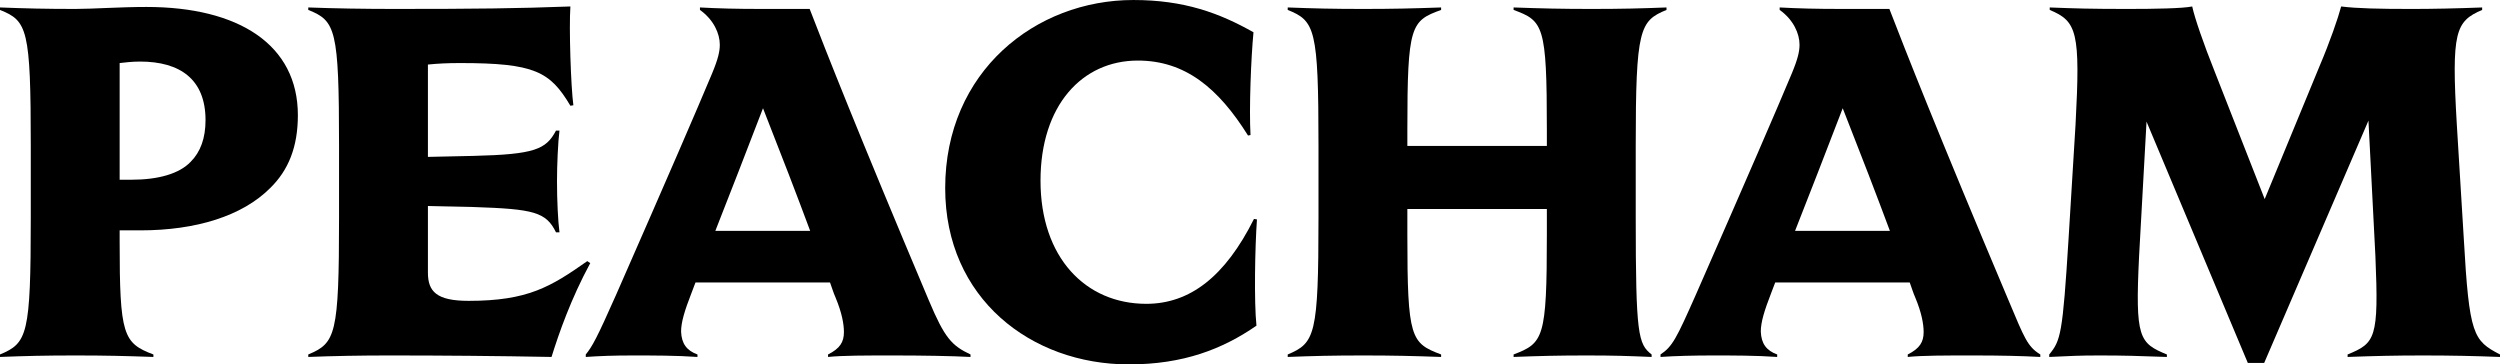
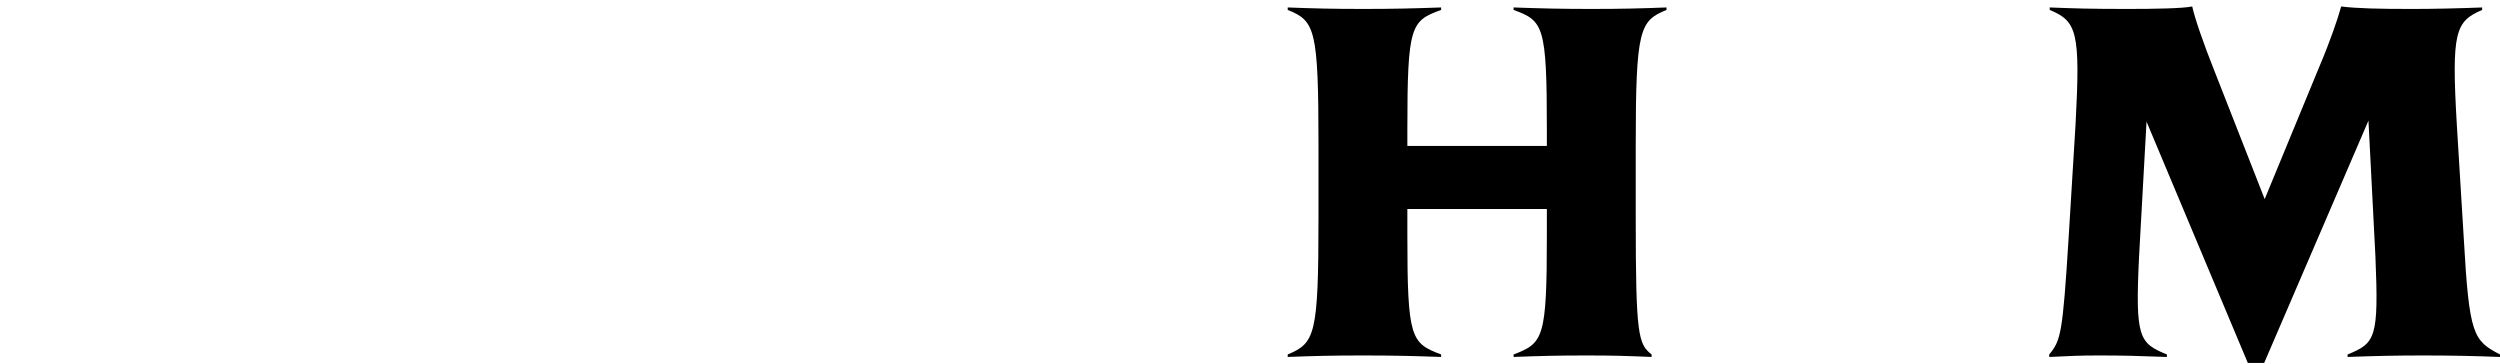
<svg xmlns="http://www.w3.org/2000/svg" viewBox="0 0 503.607 73.405" version="1.1" id="Layer_1">
-   <path d="M30.902,71.905c-5.6-.2-9.801-.3-15.701-.3-6,0-10.101.1-15.201.3v-.5c5.5-2.3,6.2-3.9,6.2-27.602v-14.401C6.2,5.801,5.5,4.201,0,2.001v-.5c5.1.2,9.201.3,15.201.3,3.4,0,9.001-.4,14.301-.4,18.601,0,30.502,7.601,30.502,21.801,0,6.4-1.9,11.101-5.601,14.701-5.6,5.601-14.901,8.501-26.102,8.501h-4.2v2.2c0,18.901.7,20.502,6.8,22.802v.5ZM24.102,36.203h2.4c5.4,0,9.601-1.2,11.901-3.601,2-2,3-4.8,3-8.4,0-8.201-5.1-11.801-13.201-11.801-1.7,0-3.1.2-4.1.3v23.502Z" />
-   <path d="M62.099,71.405c5.5-2.3,6.2-3.9,6.2-27.602v-14.401c0-23.601-.7-25.201-6.2-27.401v-.5c5.1.2,11.501.3,17.401.3,16.301,0,24.802-.1,35.402-.5-.3,4.3.1,16.201.6,19.901l-.6.1c-4.1-6.9-7.2-8.6-22.201-8.6-2.6,0-4.5.1-6.5.3v18.601l9.201-.2c12.301-.3,14.601-1.3,16.601-5.101h.7c-.3,2.3-.5,7-.5,10.201,0,3.9.2,8.001.5,10.301h-.7c-2-4.101-4.5-4.7-16.601-5.101l-9.201-.2v13.401c0,3.8,1.7,5.7,8.201,5.7,11.9,0,16.501-2.8,23.901-8.001l.6.4c-3.9,7.201-6.301,14.101-7.801,18.901-10.501-.2-22.401-.3-32.502-.3-5.9,0-11.401.1-16.501.3v-.5Z" />
-   <path d="M195.504,71.905c-3.7-.2-10.001-.3-15.501-.3-5.701,0-10.201,0-13.201.3v-.5c2.4-1.2,3.2-2.501,3.2-4.5,0-1.6-.4-3.9-1.7-7-.4-.9-.7-1.9-1.1-3h-27.102c-.3.7-.5,1.4-.8,2.1-1.4,3.6-2.1,5.9-2.1,7.8.1,2.4,1.1,3.8,3.3,4.601v.5c-4.201-.3-9.101-.3-13.001-.3-3.8,0-6.601.1-9.501.3v-.5c1.3-1.6,2.2-3.2,6.1-12.001,10.801-24.602,16.201-37.102,19.301-44.503,1.3-3.1,1.6-4.6,1.6-5.9,0-2.2-1.2-5-4-7v-.5c3.7.2,7.2.3,12.701.3h9.4c3.2,8.301,9.601,24.602,24.002,58.704,3.2,7.601,4.601,9.101,8.4,10.901v.5ZM163.202,46.503c-2.6-7-5.8-15.301-9.501-24.701-3.4,8.9-6.701,17.301-9.601,24.701h19.101Z" />
-   <path d="M253.105,65.604c-6.8,4.701-14.701,7.801-25.701,7.801-19.701,0-37.002-13.301-37.002-35.502,0-23.502,18.201-37.902,37.902-37.902,10.201,0,17.301,2.601,24.202,6.5-.5,5.2-.9,15.401-.6,20.701l-.5.1c-6-9.601-12.701-15.101-22.202-15.101-11.201,0-19.601,9.001-19.601,24.201,0,15.501,9.101,24.802,21.301,24.802,8.801,0,15.901-5.5,21.701-17.101l.6.1c-.399,5.6-.6,16.601-.1,21.401Z" />
  <path d="M290.303,2.001c-6.101,2.2-6.801,3.1-6.801,24.102v3.3h28.102v-3.3c0-21.002-.7-21.901-6.7-24.102v-.5c5.5.2,9.7.3,15.701.3,5.9,0,10-.1,15.101-.3v.5c-5.4,2.2-6.2,3.8-6.2,27.401v14.401c0,23.702.5,25.502,3.2,27.602v.5c-4.801-.2-7.601-.3-13.101-.3-5.601,0-9.601.1-14.701.3v-.5c6-2.3,6.7-3.2,6.7-24.102v-5.2h-28.102v5.2c0,20.901.7,21.801,6.801,24.102v.5c-5.601-.2-9.801-.3-15.701-.3-6,0-10.101.1-15.201.3v-.5c5.501-2.3,6.2-3.9,6.2-27.602v-14.401c0-23.601-.699-25.201-6.2-27.401v-.5c5.101.2,9.201.3,15.201.3,5.9,0,10.101-.1,15.701-.3v.5Z" />
-   <path d="M404.606,60.504c3.2,7.601,3.8,9.301,6.4,10.901v.5c-3.7-.2-8.001-.3-13.501-.3-5.7,0-10.201,0-13.201.3v-.5c2.4-1.2,3.2-2.501,3.2-4.5,0-1.6-.4-3.9-1.7-7-.399-.9-.7-1.9-1.1-3h-27.102c-.301.7-.5,1.4-.801,2.1-1.399,3.6-2.1,5.9-2.1,7.8.1,2.4,1.1,3.8,3.3,4.601v.5c-4.2-.3-9.101-.3-13.001-.3-3.8,0-7.6.1-10.5.3v-.5c2.4-1.6,3.2-3.2,7.101-12.001,10.801-24.602,16.2-37.102,19.301-44.503,1.3-3.1,1.601-4.6,1.601-5.9,0-2.2-1.2-5-4.001-7v-.5c3.7.2,7.201.3,12.701.3h9.4c3.2,8.301,9.601,24.602,24.002,58.704ZM380.703,46.503c-2.6-7-5.8-15.301-9.5-24.701-3.4,8.9-6.7,17.301-9.601,24.701h19.101Z" />
  <path d="M477.106,24.302l-21.001,48.802h-3.301l-20.401-48.602-1.5,27.102c-.8,16.501,0,17.501,5.601,19.801v.5c-5.601-.2-8.7-.3-13.501-.3-4.3,0-5.601.1-10.2.3v-.5c2.3-2.8,2.7-4,3.899-23.402l1.4-22.901c1-18.701.3-20.801-5.2-23.101v-.5c5,.2,8.301.3,15.701.3,5.4,0,11.101-.1,13.001-.5.5,2.3,2.2,7.3,4.6,13.301l10.001,25.502,11.101-26.901c2-4.701,3.7-9.601,4.301-11.901,3.2.4,7.6.5,14.301.5,3.899,0,9-.1,14.101-.3v.5c-5.4,2.3-6.2,4.4-5.101,23.101l1.4,22.901c1.1,19.502,1.9,20.602,7.301,23.402v.5c-5.101-.2-10.001-.3-15.501-.3-5.601,0-9.701.1-15.201.3v-.5c5.601-2.3,6.3-3.2,5.601-19.801l-1.4-27.302Z" />
</svg>